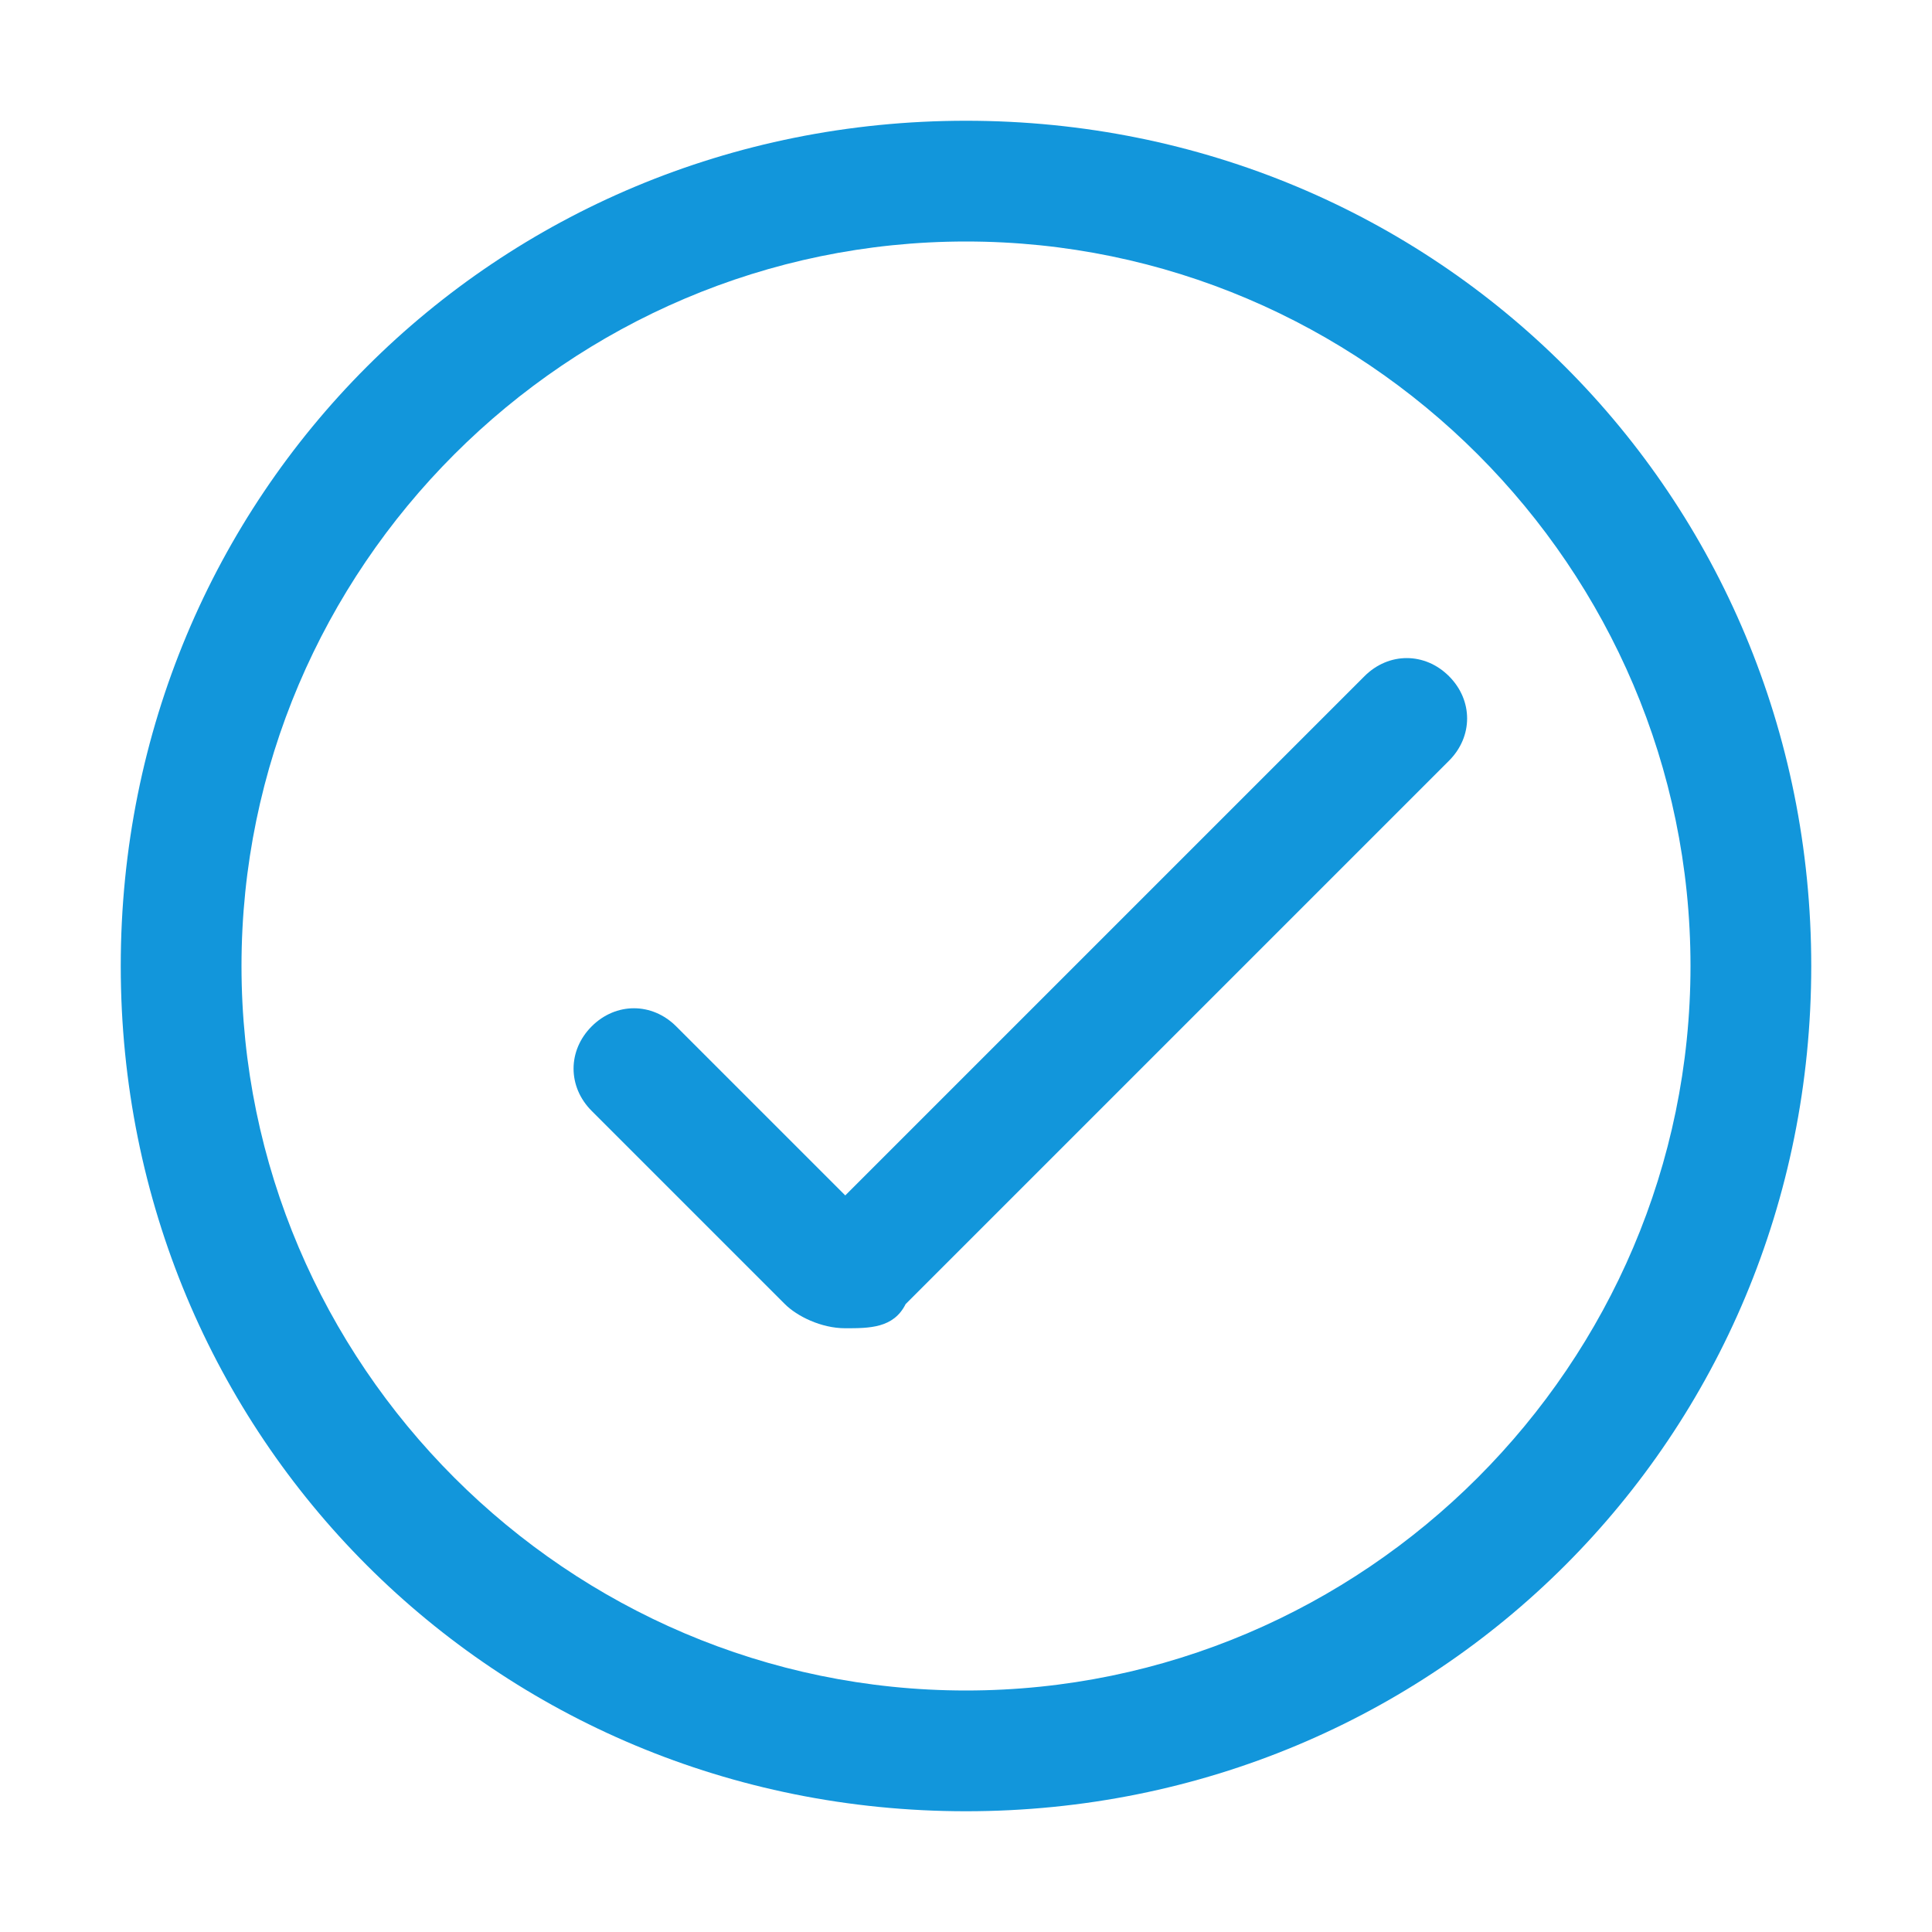
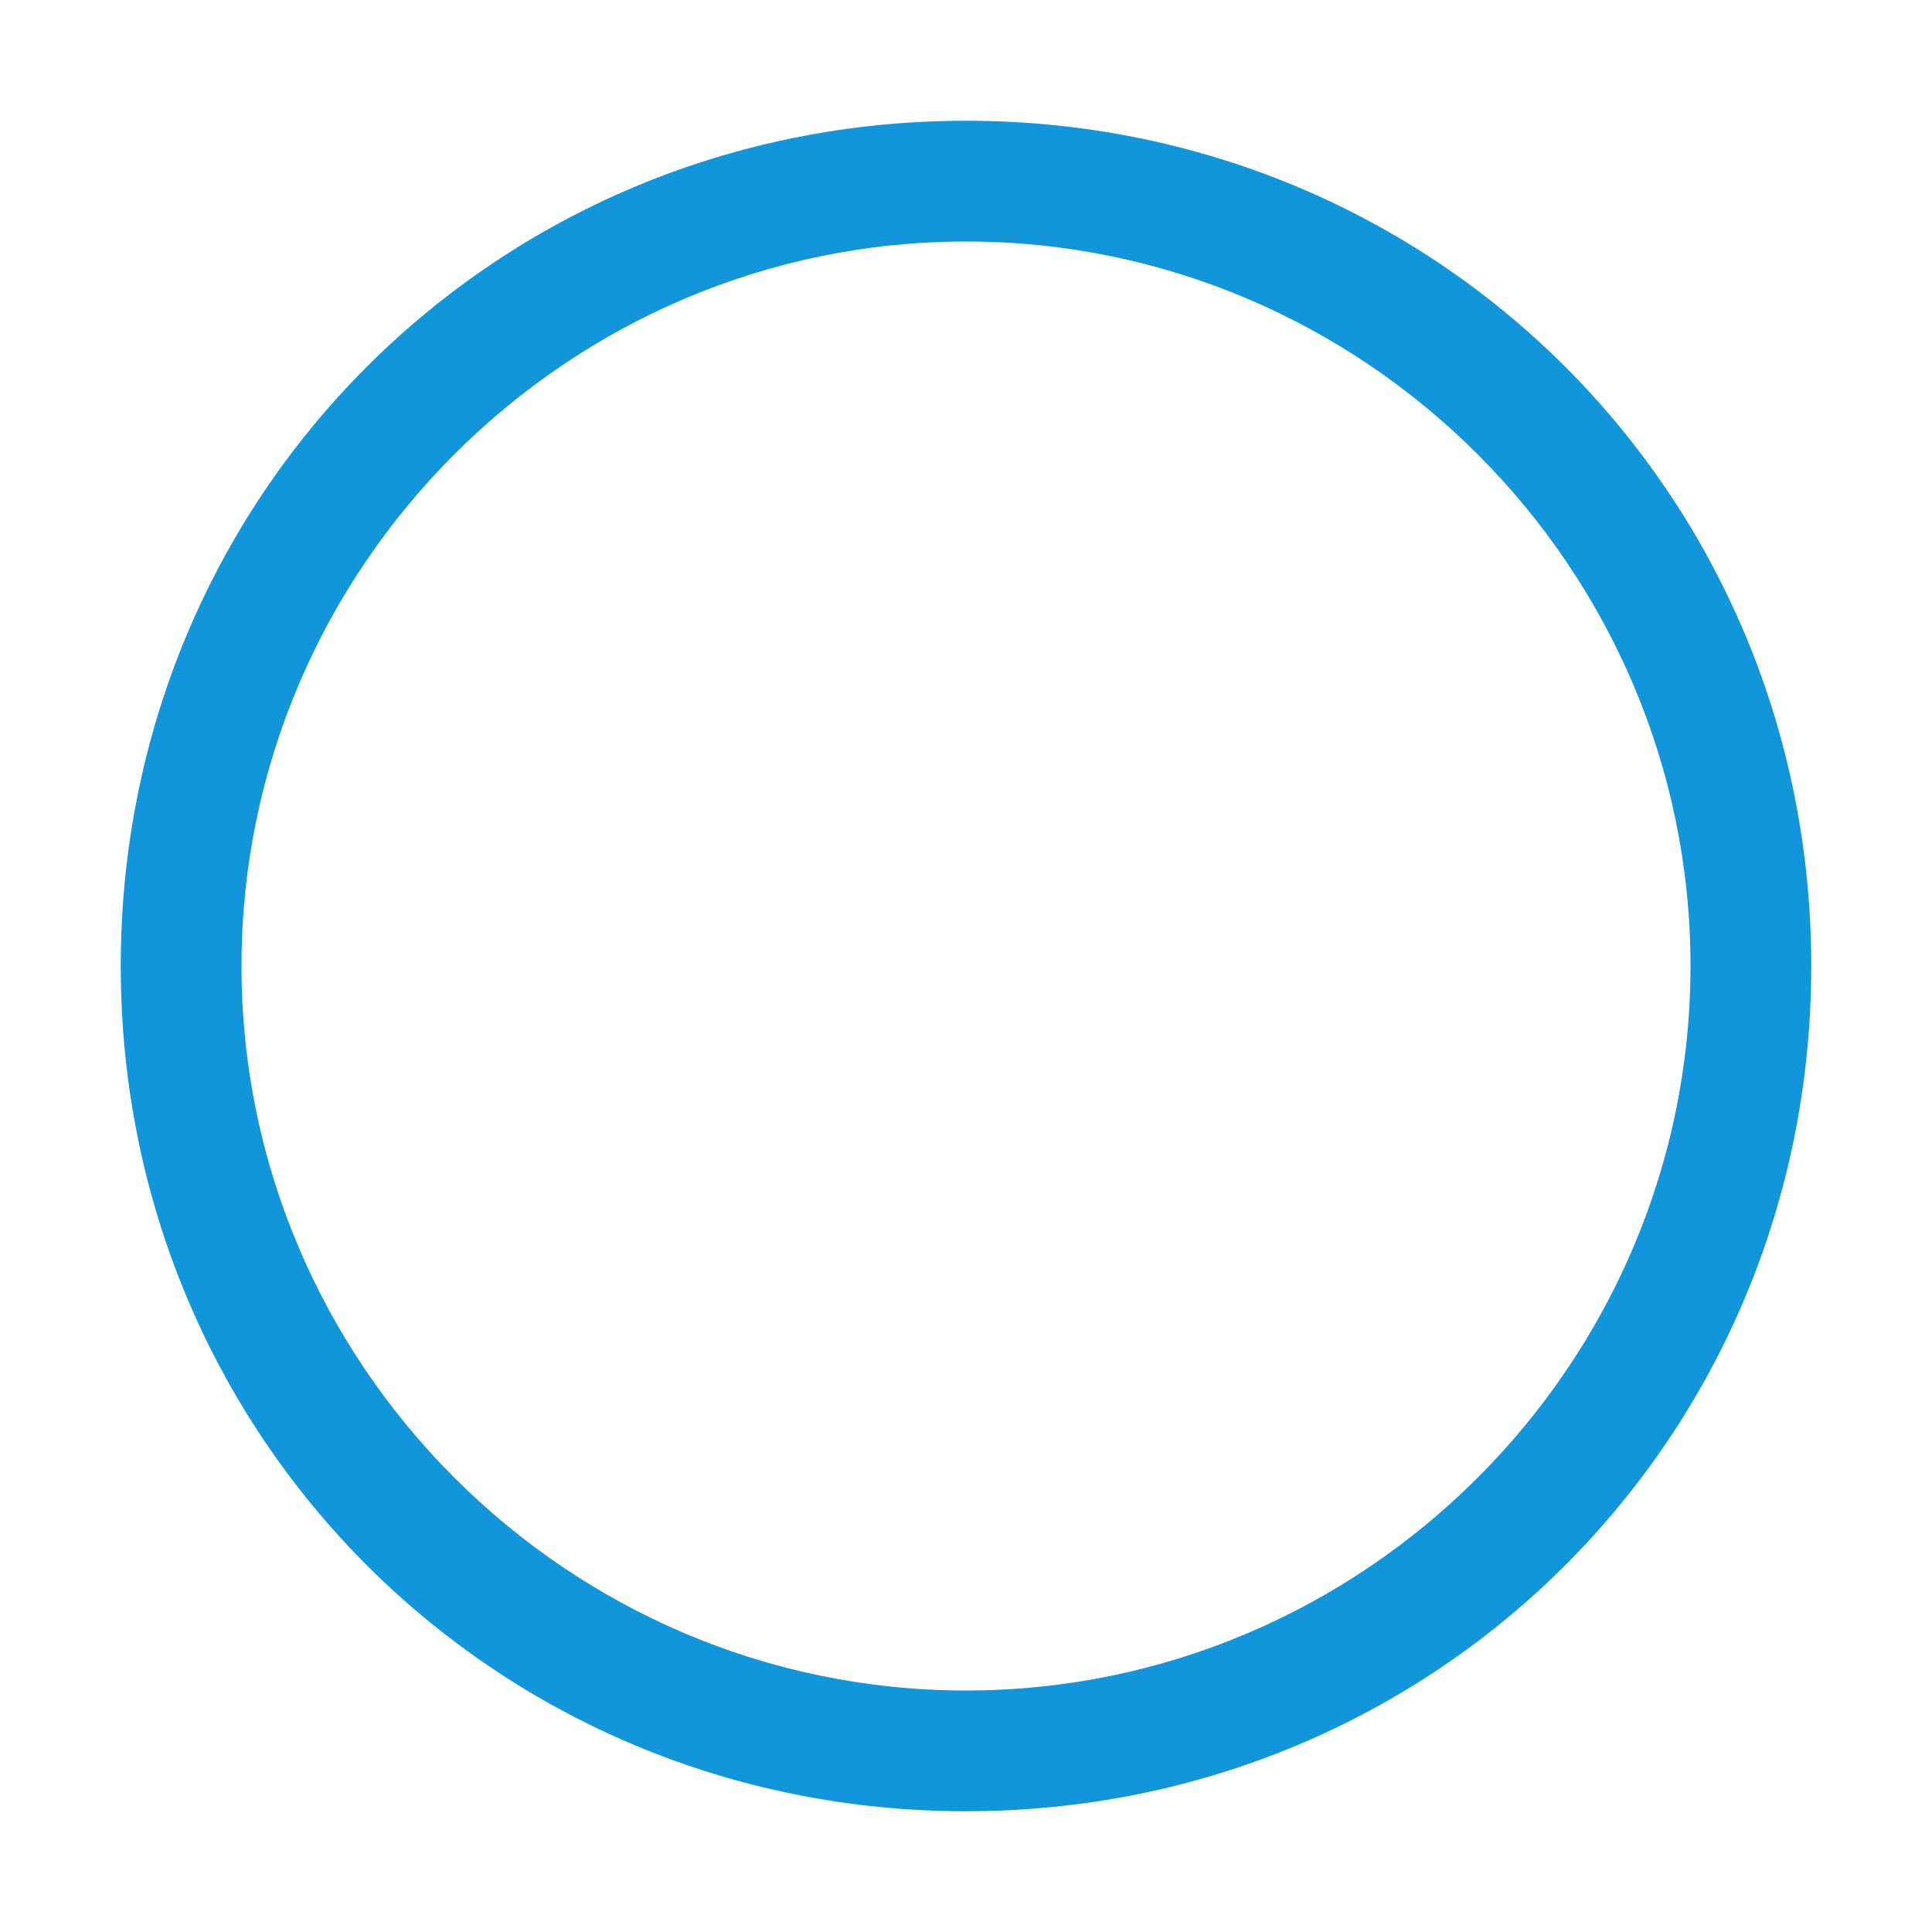
<svg xmlns="http://www.w3.org/2000/svg" t="1704806879008" class="icon" viewBox="0 0 1024 1024" version="1.1" p-id="8579" width="16" height="16">
  <path d="M512 128c211.2 0 384 172.8 384 384s-172.8 384-384 384-384-172.8-384-384 172.8-384 384-384m0-64C262.4 64 64 262.4 64 512s198.4 448 448 448 448-198.4 448-448-198.4-448-448-448z" fill="#1296db" p-id="8580" />
-   <path d="M448 704c-12.8 0-25.6-6.4-32-12.8L313.6 588.8c-12.8-12.8-12.8-32 0-44.8s32-12.8 44.8 0L448 633.6l275.2-275.2c12.8-12.8 32-12.8 44.8 0 12.8 12.8 12.8 32 0 44.8l-288 288c-6.4 12.8-19.2 12.8-32 12.8z" fill="#1296db" p-id="8581" />
</svg>